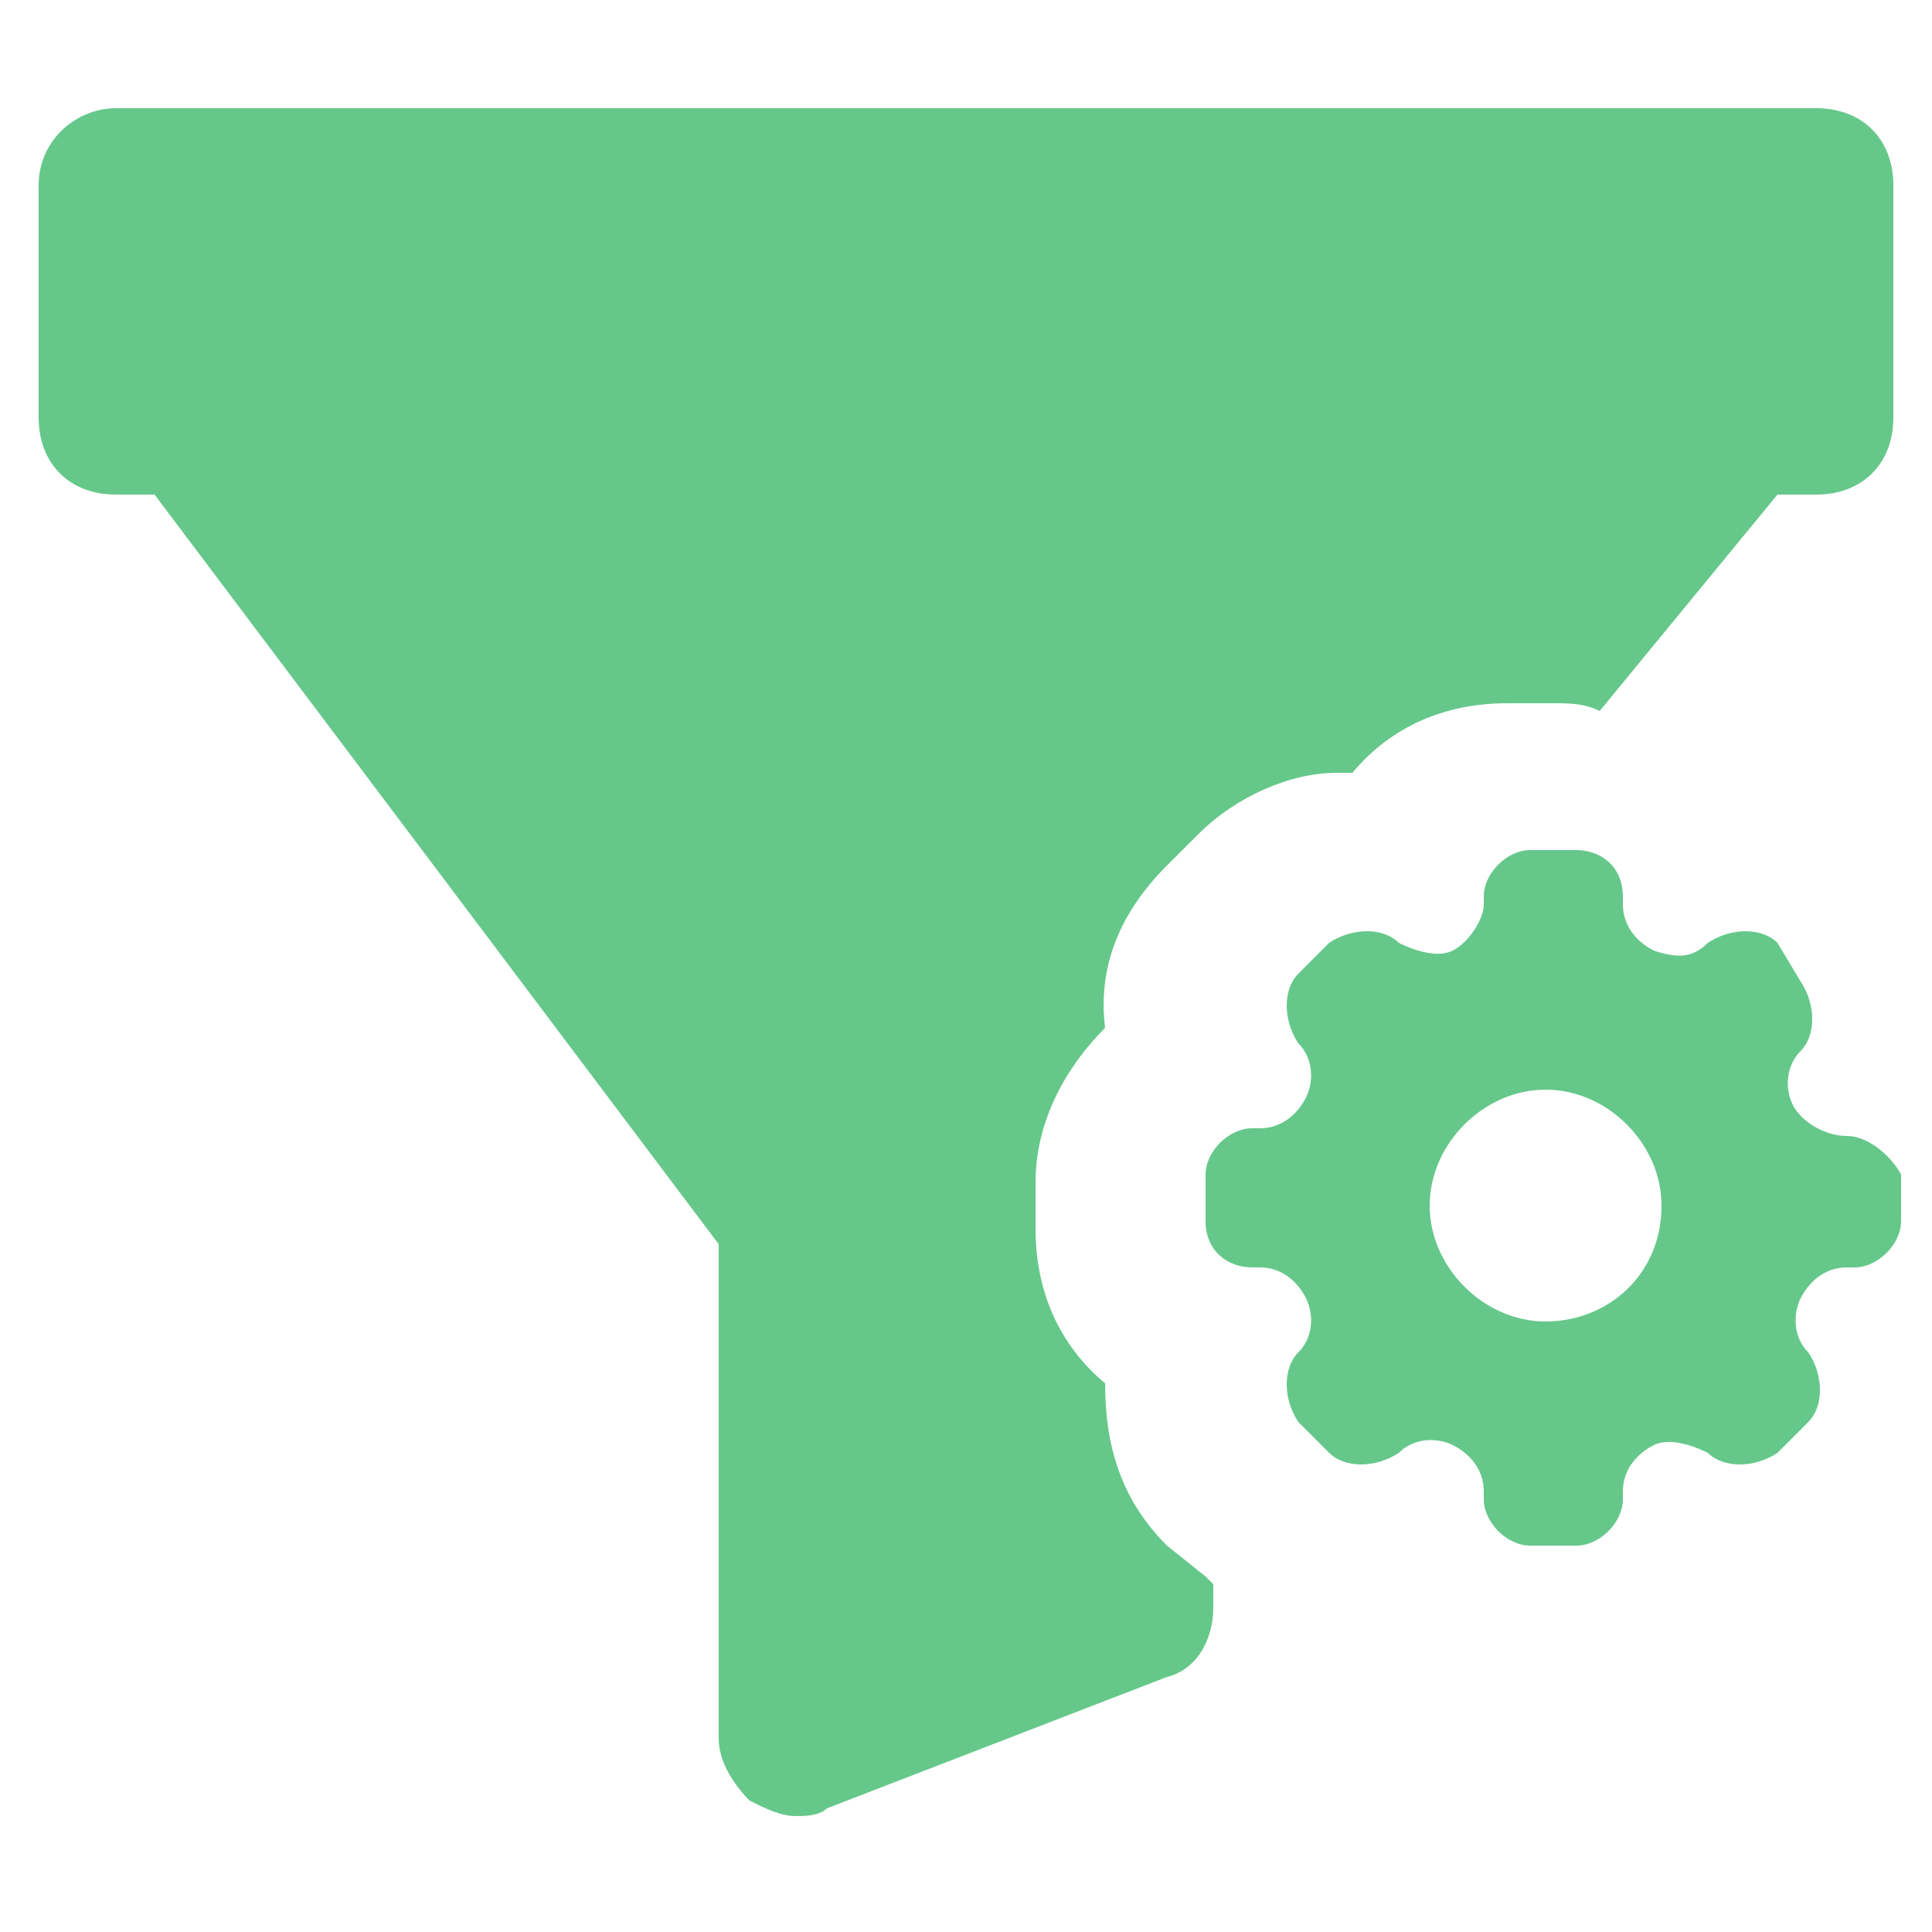
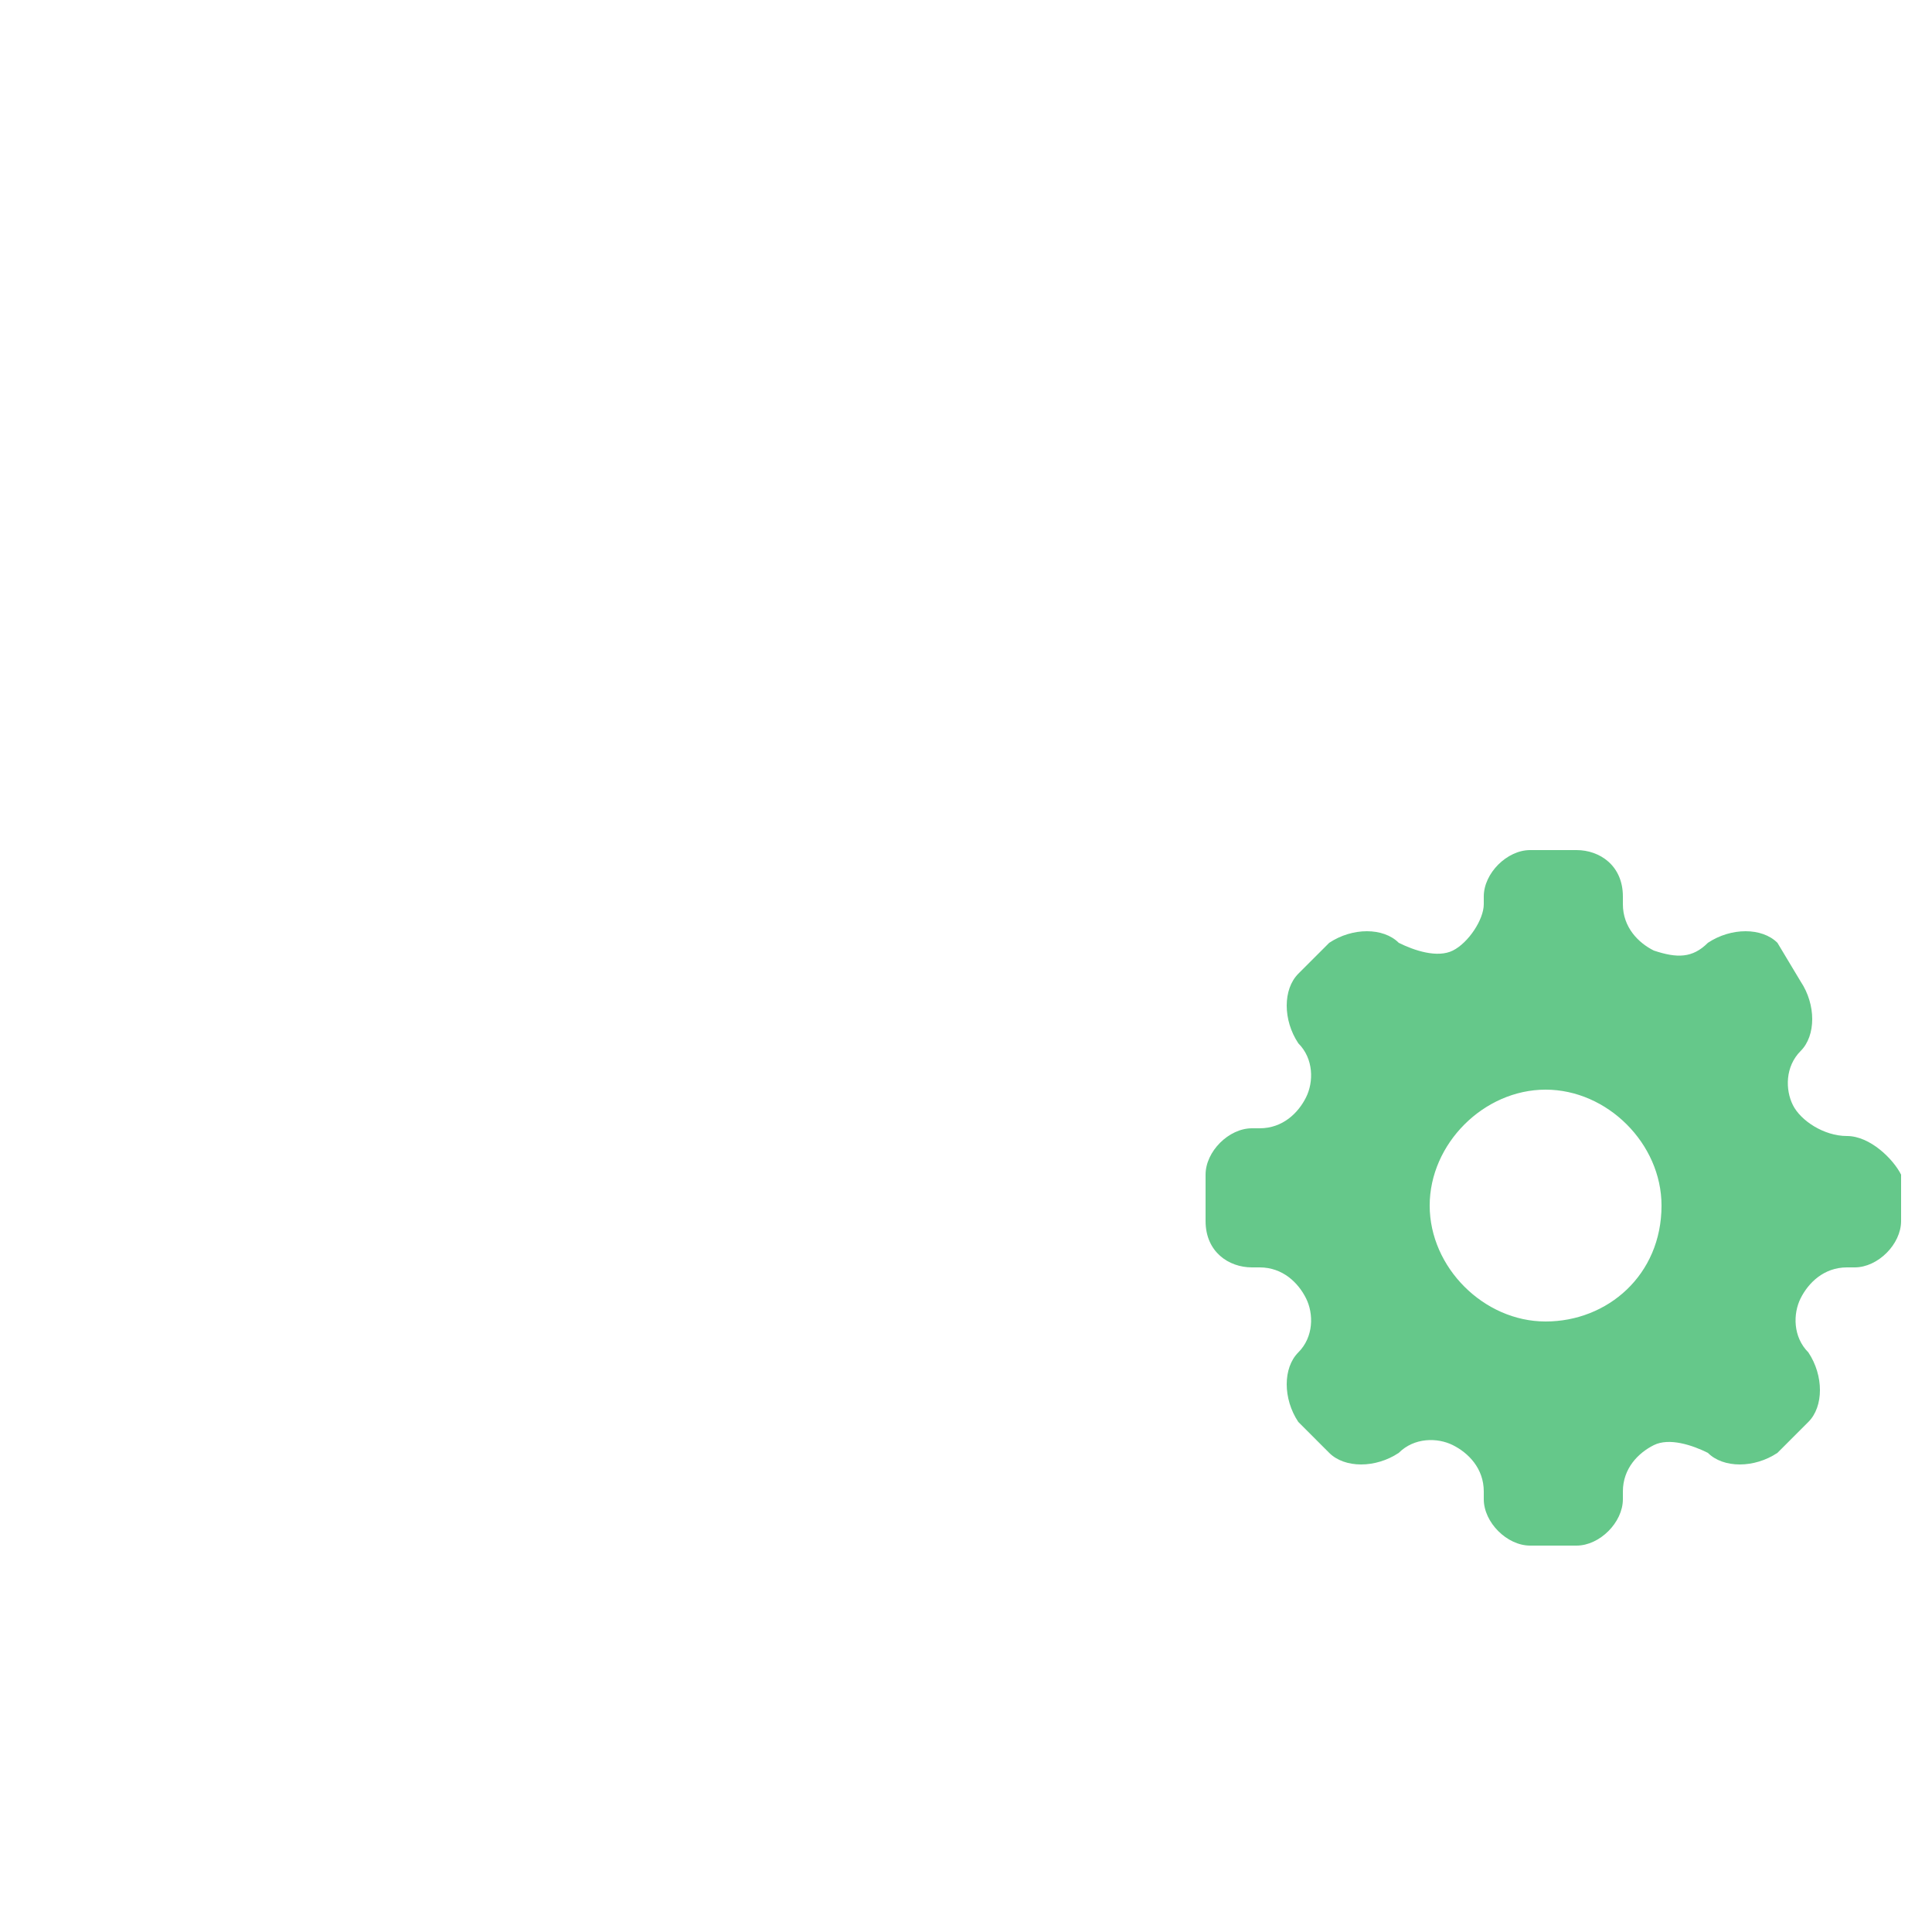
<svg xmlns="http://www.w3.org/2000/svg" width="74" height="74" viewBox="0 0 74 74" fill="none">
-   <path d="M4.44 18.944H5.92L27.528 47.656V66.6C27.528 67.488 28.12 68.376 28.712 68.968C29.304 69.264 29.896 69.56 30.488 69.56C30.784 69.56 31.376 69.56 31.672 69.264L44.696 64.232C45.88 63.936 46.472 62.752 46.472 61.568V60.68L46.176 60.384L44.696 59.2C42.92 57.424 42.328 55.352 42.328 52.984C40.552 51.504 39.664 49.432 39.664 47.064V45.288C39.664 42.92 40.848 40.848 42.328 39.368C42.032 37 42.92 34.928 44.696 33.152L45.88 31.968C47.36 30.488 49.432 29.6 51.208 29.6H51.8C53.28 27.824 55.352 26.936 57.72 26.936H59.496C60.088 26.936 60.68 26.936 61.272 27.232L68.08 18.944H69.56C71.336 18.944 72.52 17.76 72.52 15.984V7.104C72.52 5.328 71.336 4.144 69.56 4.144H4.44C2.96 4.144 1.48 5.328 1.48 7.104V15.984C1.48 17.76 2.664 18.944 4.44 18.944Z" fill="#65C88A" />
  <path d="M70.744 43.512C69.856 43.512 68.968 42.92 68.672 42.328C68.376 41.736 68.376 40.848 68.968 40.256C69.56 39.664 69.56 38.48 68.968 37.592L68.08 36.112C67.488 35.52 66.304 35.52 65.416 36.112C64.824 36.704 64.232 36.704 63.344 36.408C62.752 36.112 62.16 35.52 62.16 34.632V34.336C62.16 33.152 61.272 32.56 60.384 32.56H58.608C57.72 32.56 56.832 33.448 56.832 34.336V34.632C56.832 35.224 56.24 36.112 55.648 36.408C55.056 36.704 54.168 36.408 53.576 36.112C52.984 35.52 51.8 35.52 50.912 36.112L49.728 37.296C49.136 37.888 49.136 39.072 49.728 39.96C50.32 40.552 50.32 41.44 50.024 42.032C49.728 42.624 49.136 43.216 48.248 43.216H47.952C47.064 43.216 46.176 44.104 46.176 44.992V46.768C46.176 47.952 47.064 48.544 47.952 48.544H48.248C49.136 48.544 49.728 49.136 50.024 49.728C50.32 50.32 50.32 51.208 49.728 51.8C49.136 52.392 49.136 53.576 49.728 54.464L50.912 55.648C51.504 56.24 52.688 56.24 53.576 55.648C54.168 55.056 55.056 55.056 55.648 55.352C56.24 55.648 56.832 56.24 56.832 57.128V57.424C56.832 58.312 57.72 59.2 58.608 59.2H60.384C61.272 59.2 62.16 58.312 62.16 57.424V57.128C62.16 56.24 62.752 55.648 63.344 55.352C63.936 55.056 64.824 55.352 65.416 55.648C66.008 56.24 67.192 56.24 68.08 55.648L69.264 54.464C69.856 53.872 69.856 52.688 69.264 51.8C68.672 51.208 68.672 50.32 68.968 49.728C69.264 49.136 69.856 48.544 70.744 48.544H71.04C71.928 48.544 72.816 47.656 72.816 46.768V44.992C72.52 44.4 71.632 43.512 70.744 43.512ZM59.2 50.616C56.832 50.616 54.76 48.544 54.76 46.176C54.76 43.808 56.832 41.736 59.2 41.736C61.568 41.736 63.64 43.808 63.64 46.176C63.64 48.84 61.568 50.616 59.2 50.616Z" fill="#65C88A" />
</svg>